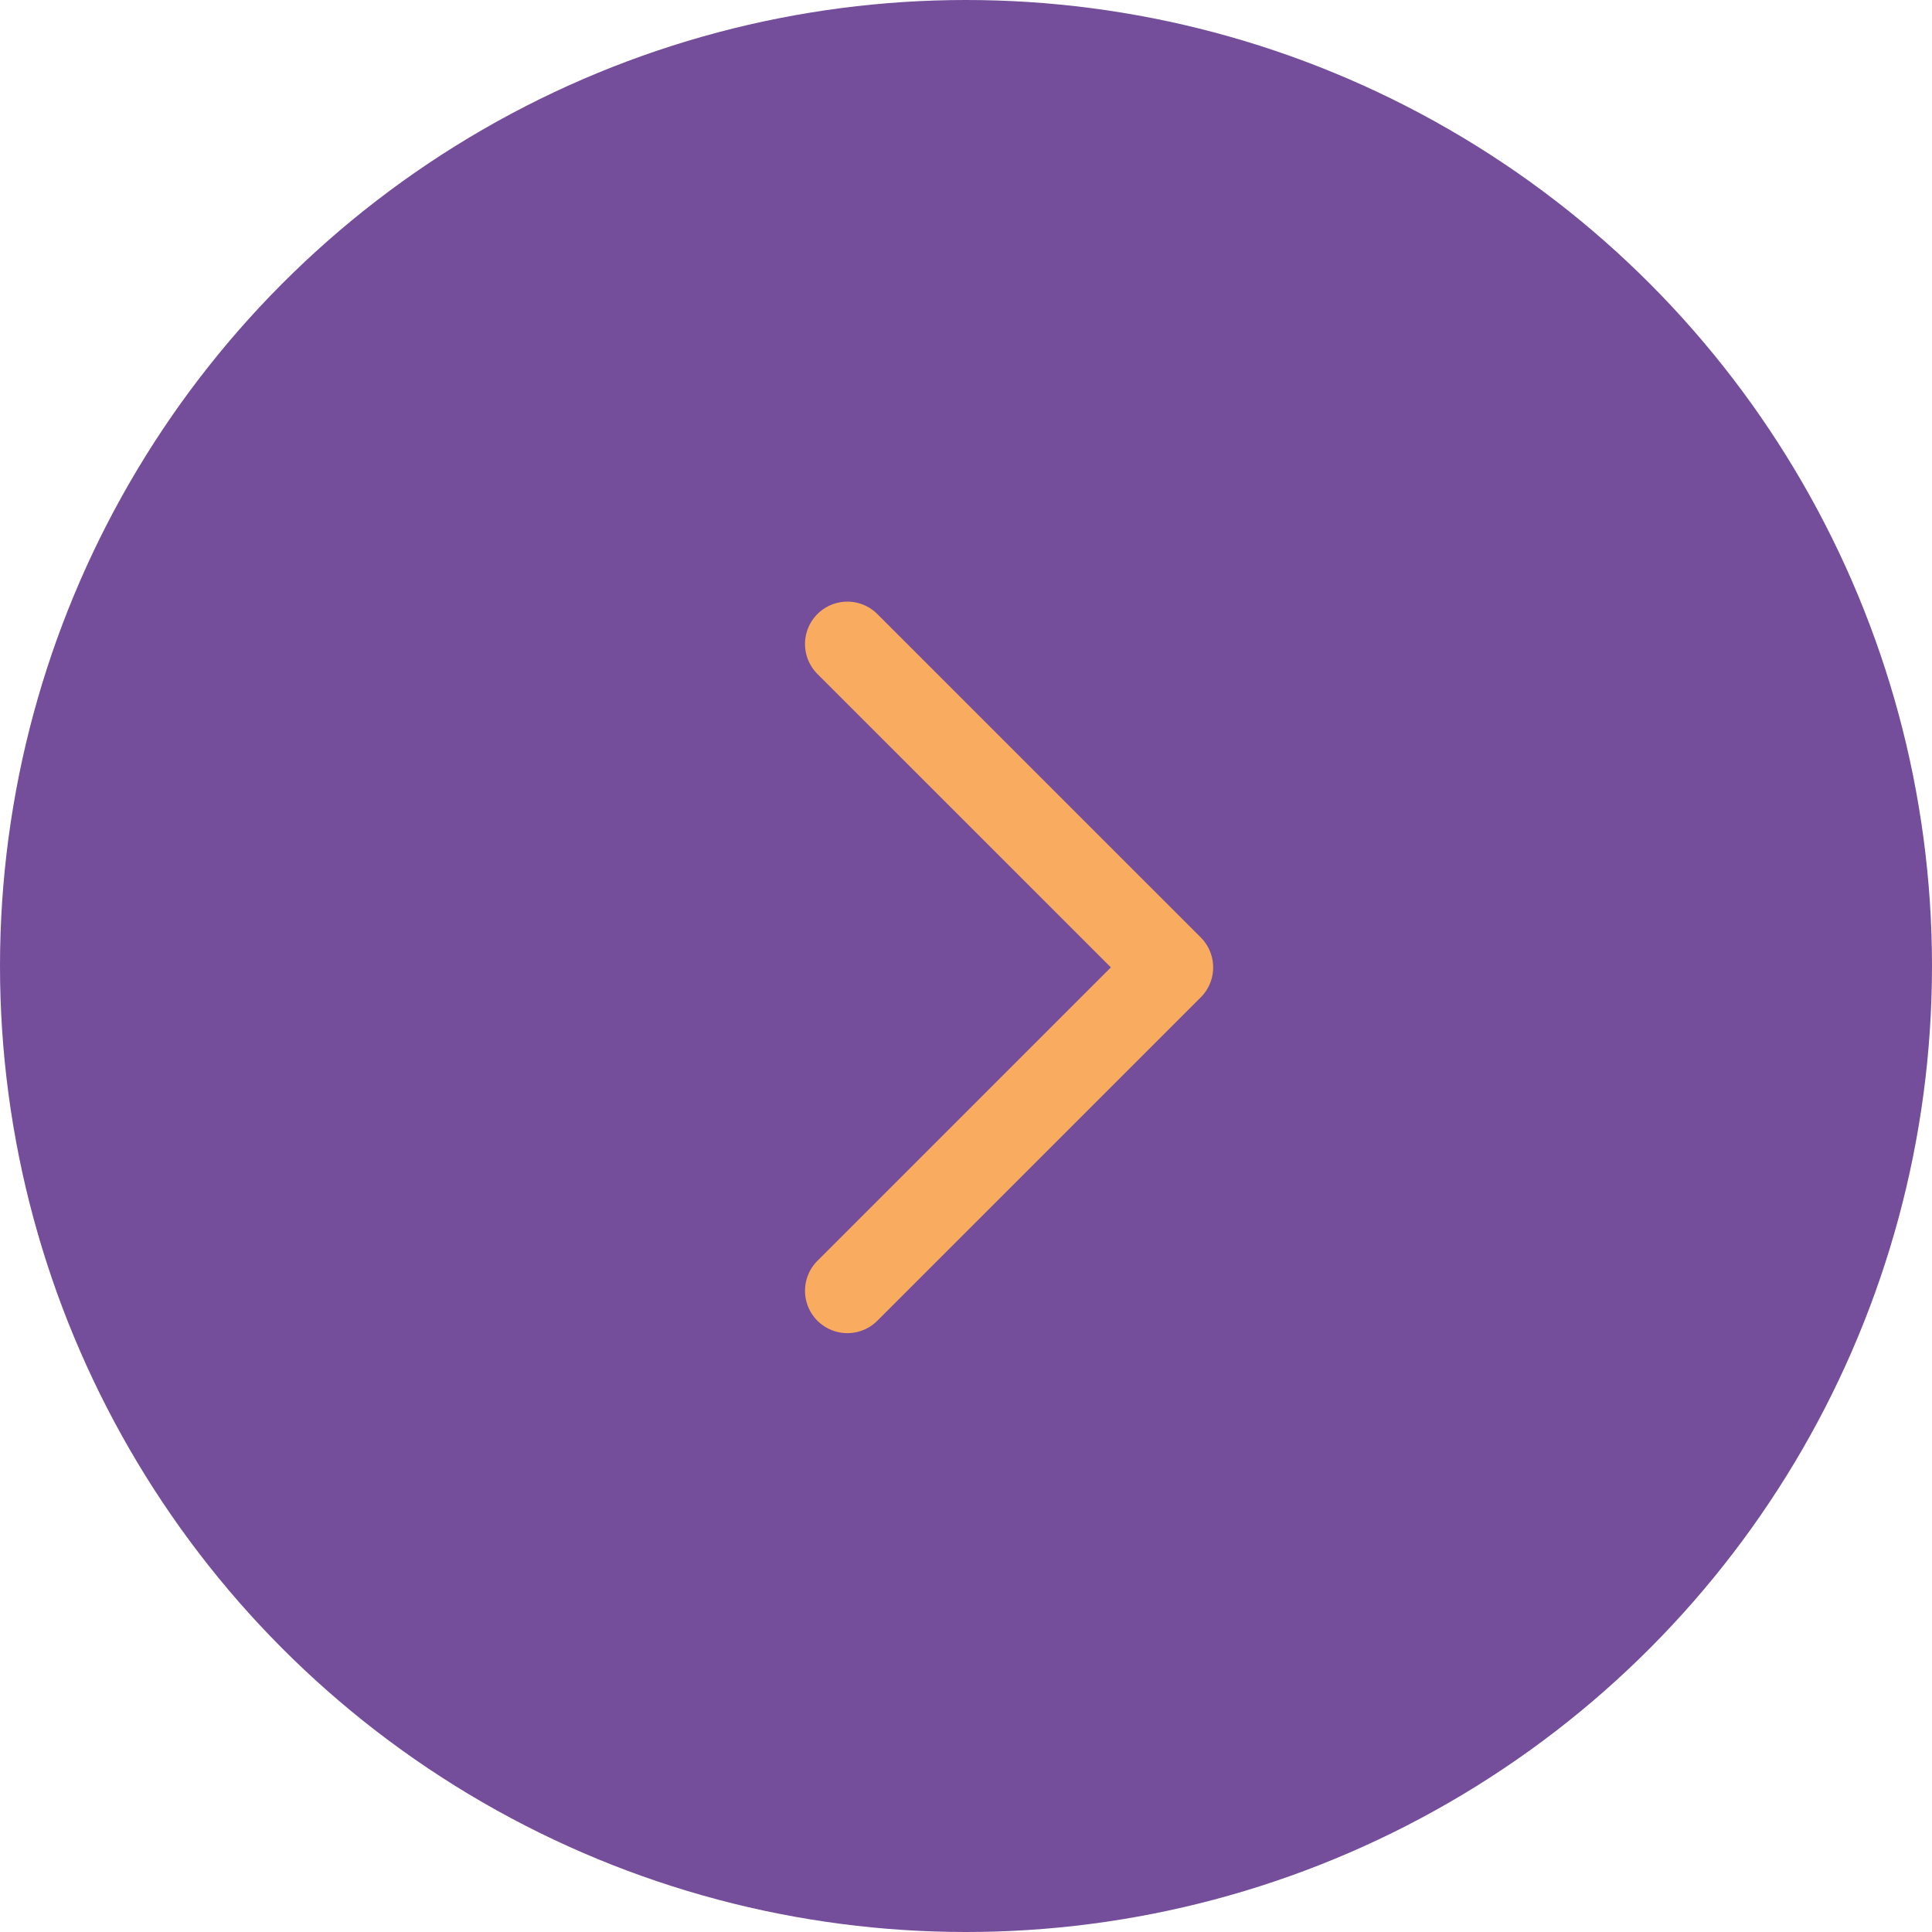
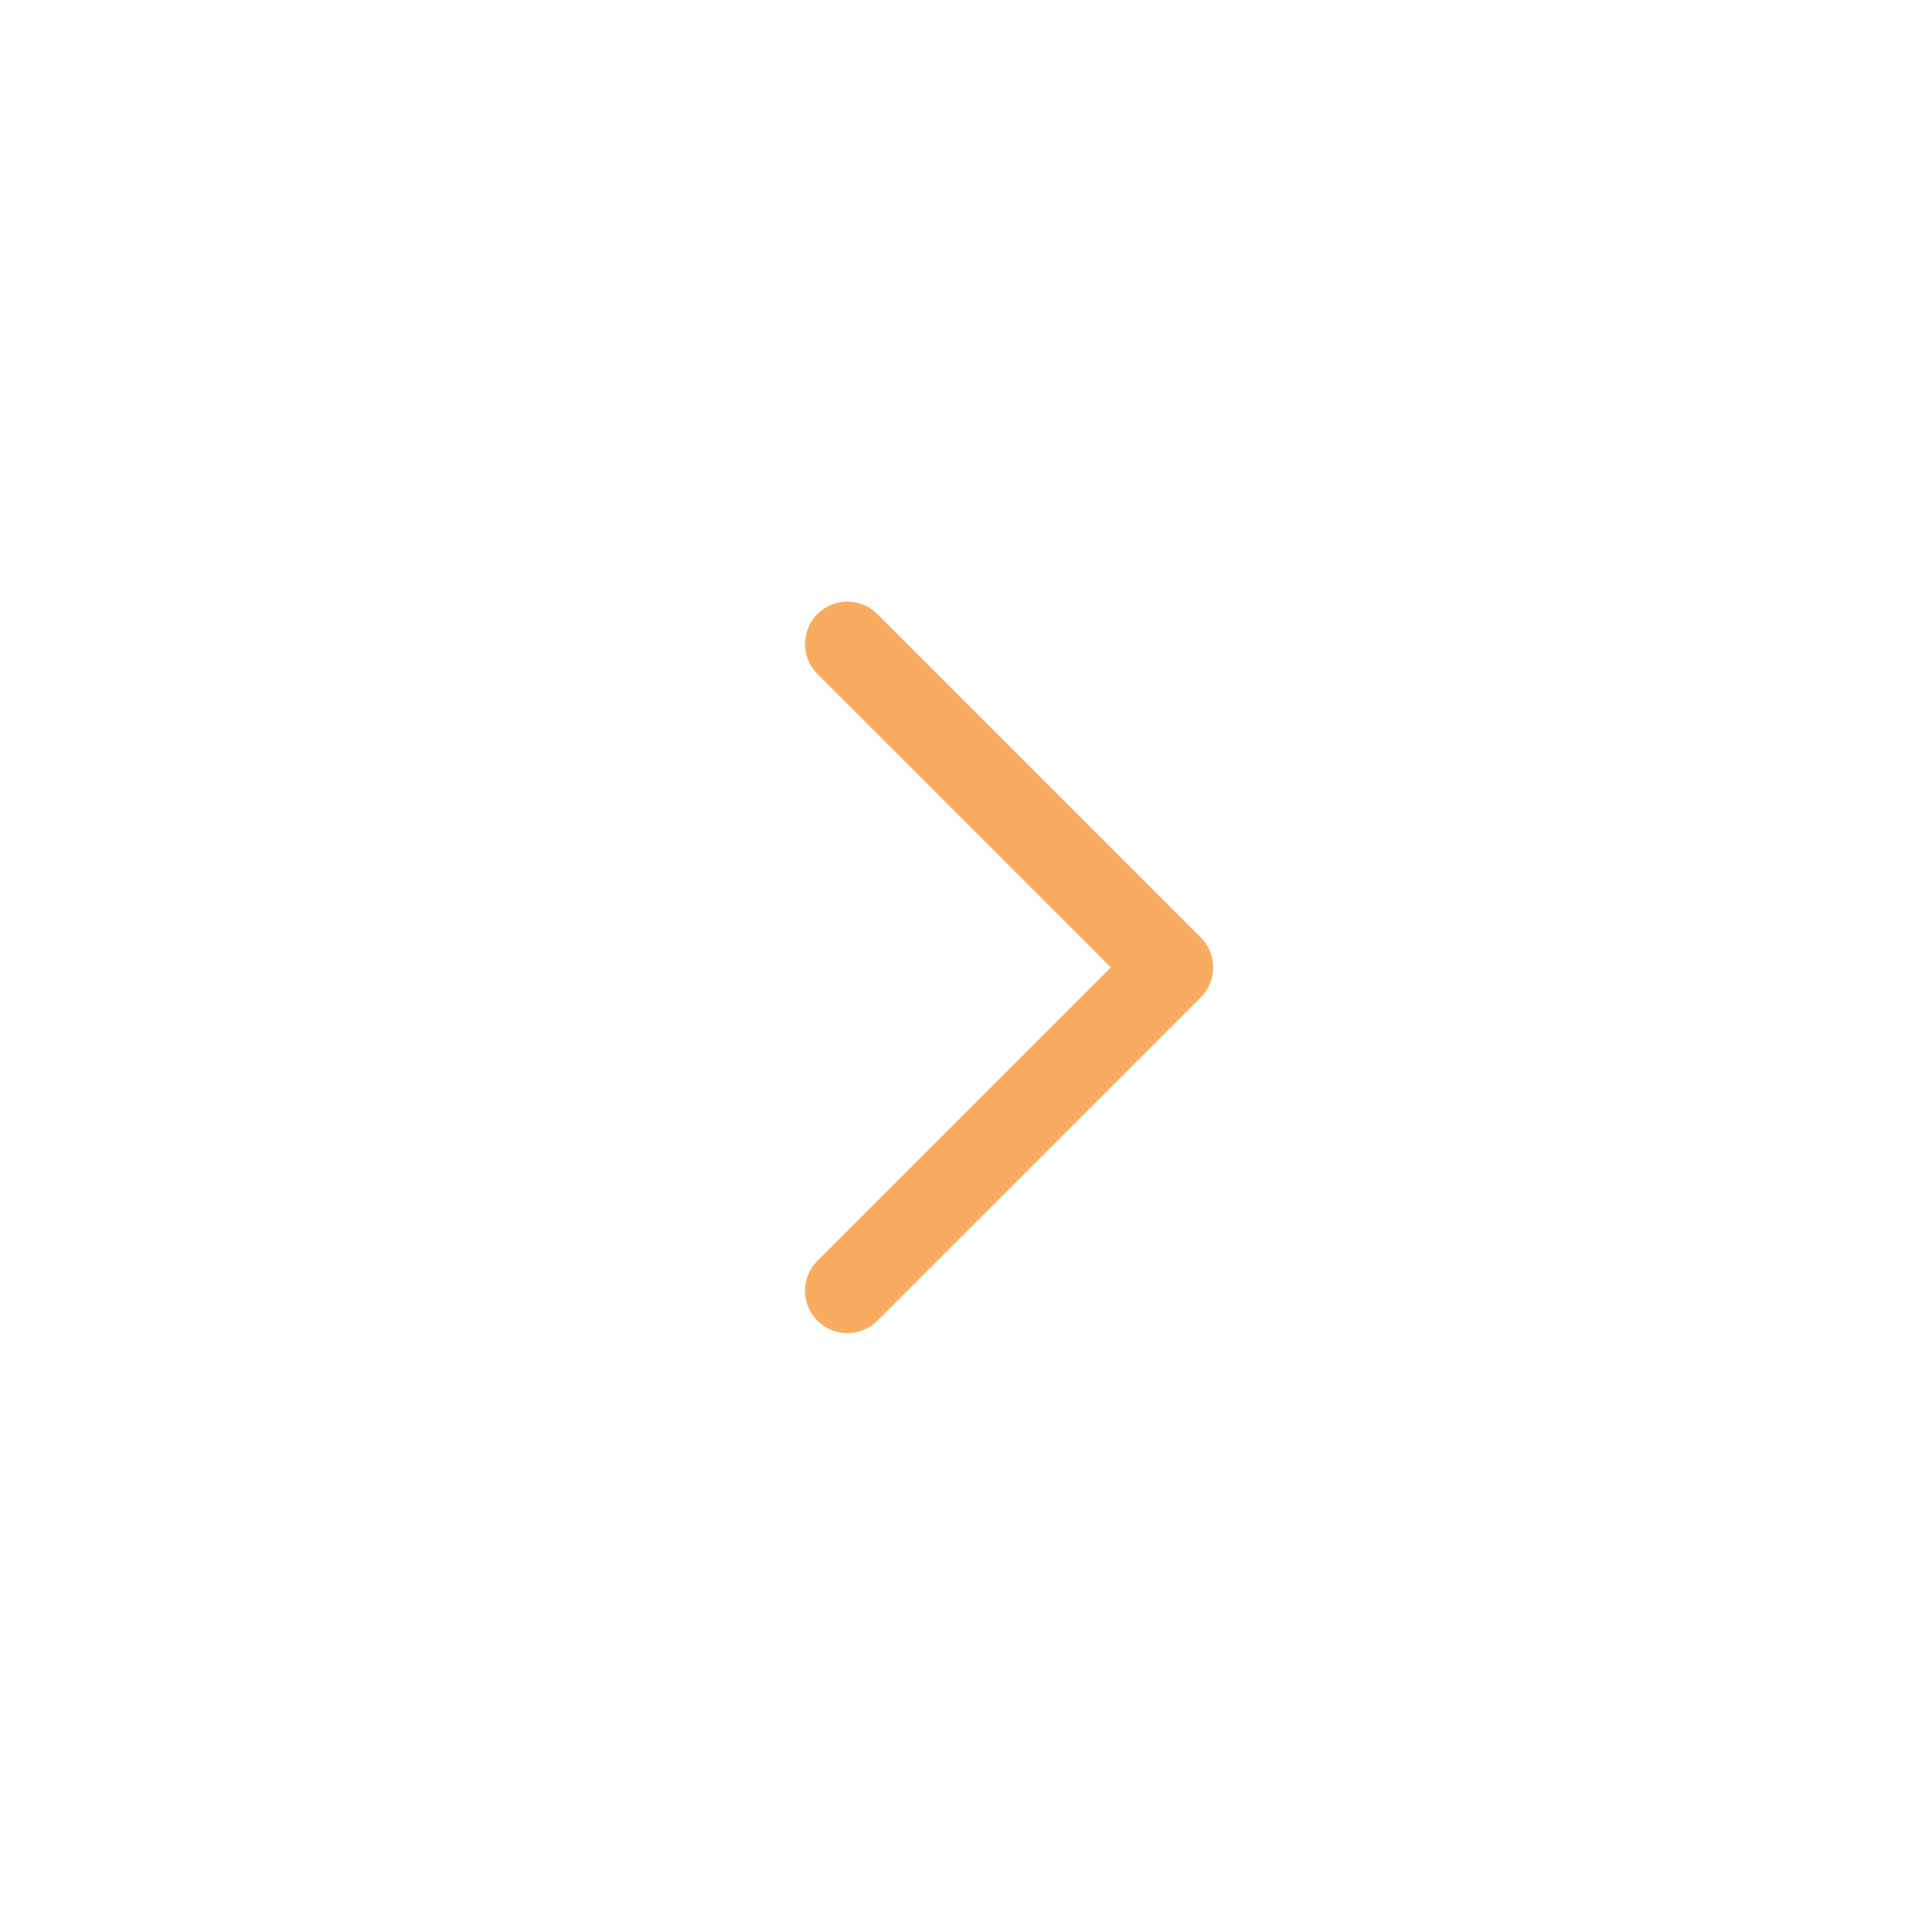
<svg xmlns="http://www.w3.org/2000/svg" width="57" height="57" viewBox="0 0 57 57">
  <defs>
    <style>.a{fill:#744e9a;}.b{fill:none;stroke:#f9ac5f;stroke-linecap:round;stroke-linejoin:round;stroke-width:2.5px;}</style>
  </defs>
  <g transform="translate(-785 -1439.961)">
-     <circle class="a" cx="28.5" cy="28.5" r="28.5" transform="translate(785 1439.961)" />
    <g transform="translate(-345.972 -375.08)">
      <path class="b" d="M-3436.549,10167.41l9.542,9.541-9.542,9.541" transform="translate(4592.521 -8333.369)" />
    </g>
  </g>
</svg>